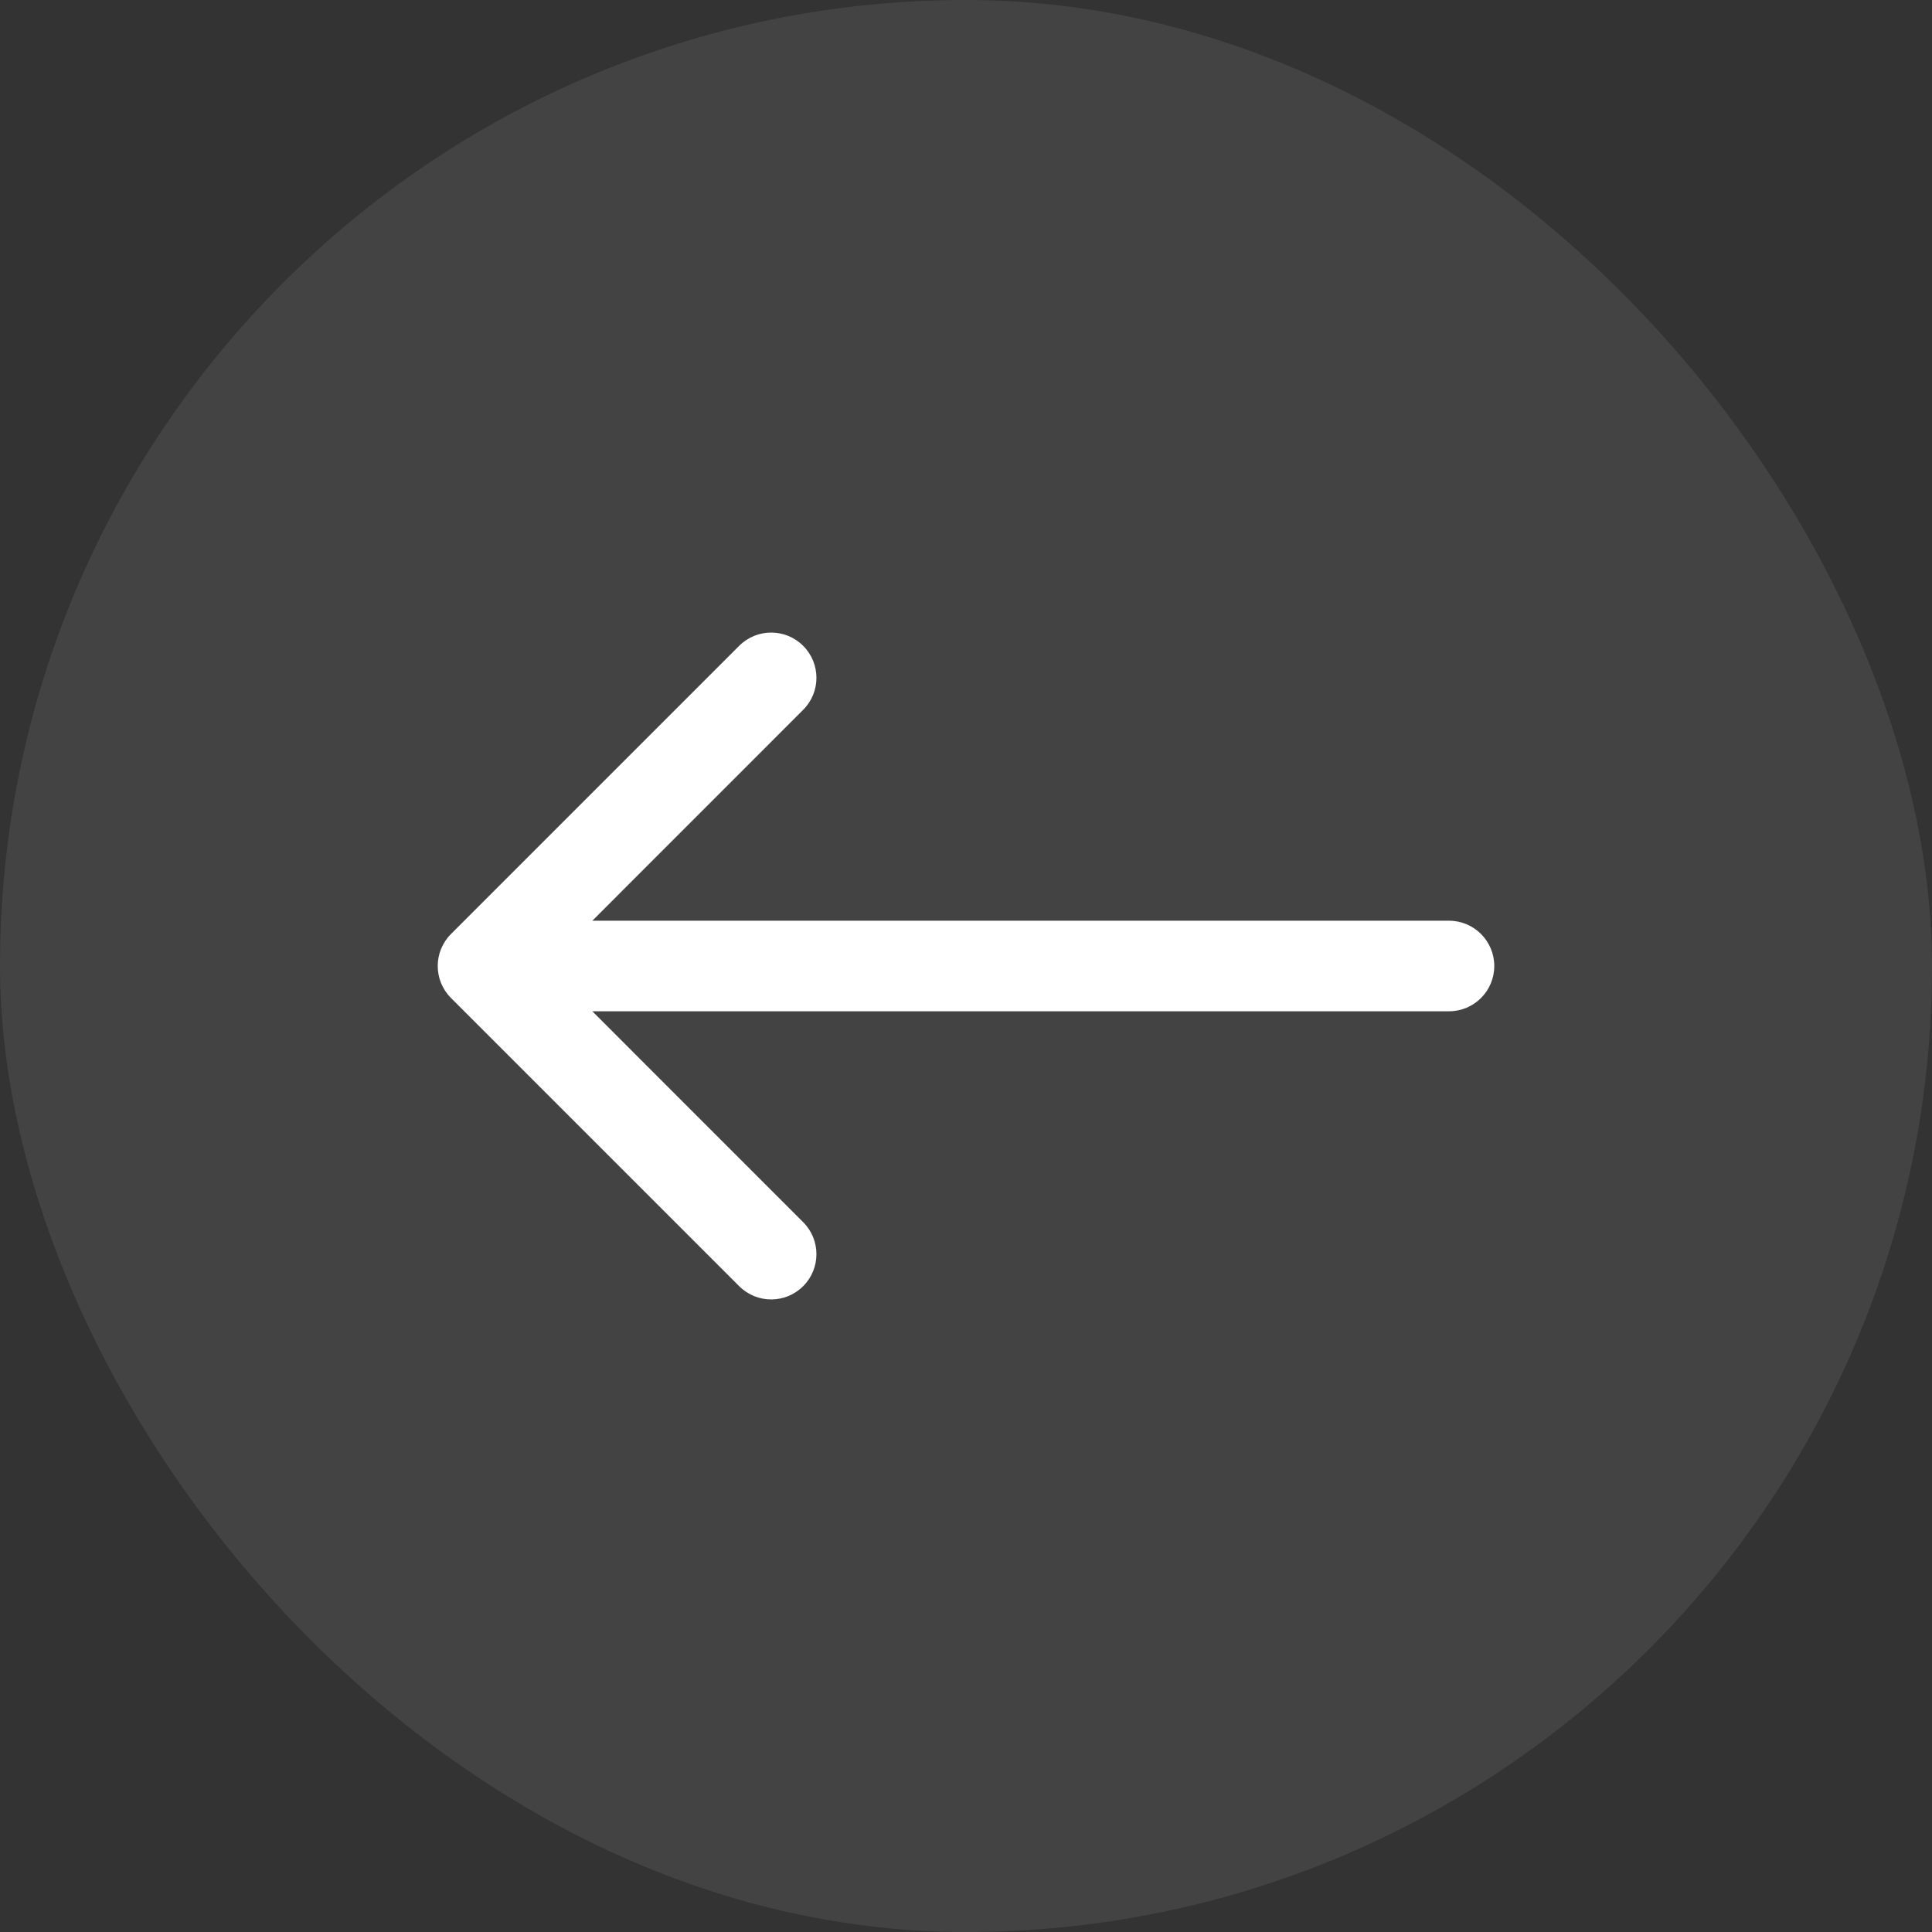
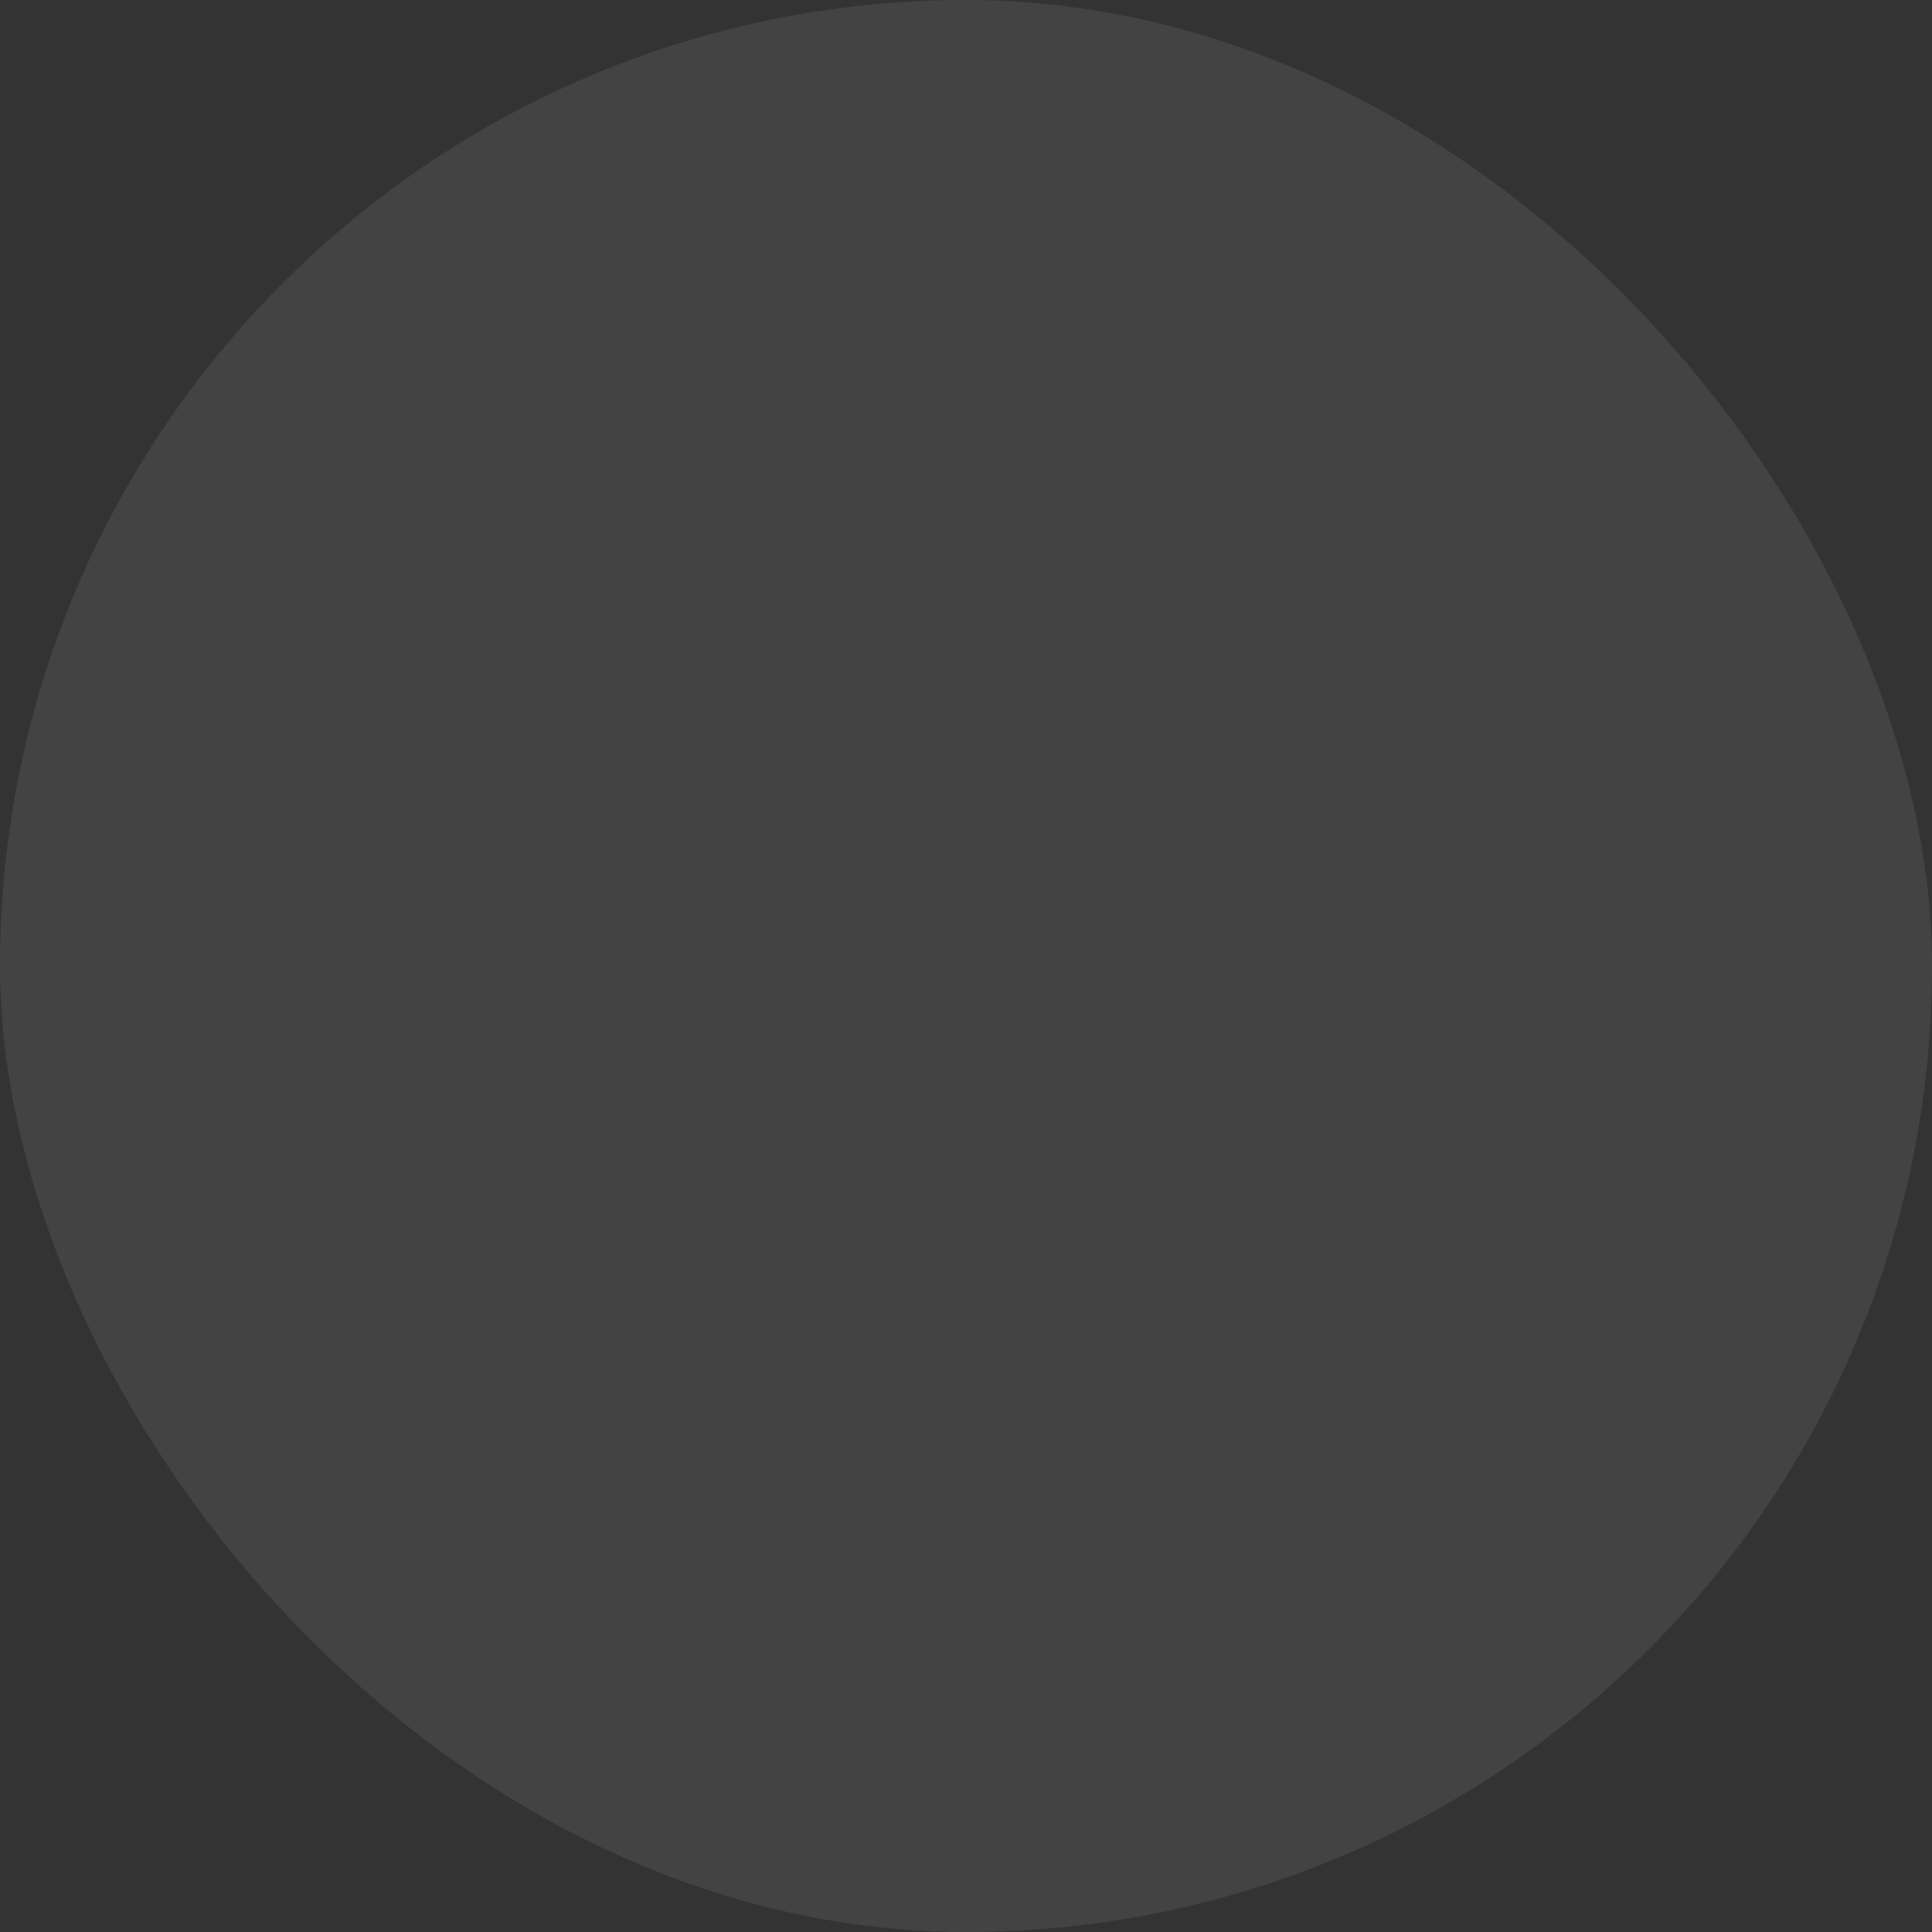
<svg xmlns="http://www.w3.org/2000/svg" width="32" height="32" viewBox="0 0 32 32" fill="none">
  <rect x="0" y="0" width="32" height="32" fill="#333333" stroke="none" />
  <rect x="32" y="32" width="32" height="32" rx="16" transform="rotate(180 32 32)" fill="white" fill-opacity="0.08" />
-   <path d="M24 16.75C24.414 16.75 24.75 16.414 24.75 16C24.75 15.586 24.414 15.25 24 15.25L24 16.75ZM7.47 15.47C7.177 15.763 7.177 16.237 7.47 16.53L12.243 21.303C12.536 21.596 13.01 21.596 13.303 21.303C13.596 21.01 13.596 20.535 13.303 20.243L9.061 16L13.303 11.757C13.596 11.464 13.596 10.99 13.303 10.697C13.01 10.404 12.536 10.404 12.243 10.697L7.47 15.47ZM24 15.25L8 15.25L8 16.75L24 16.75L24 15.25Z" fill="white" />
</svg>